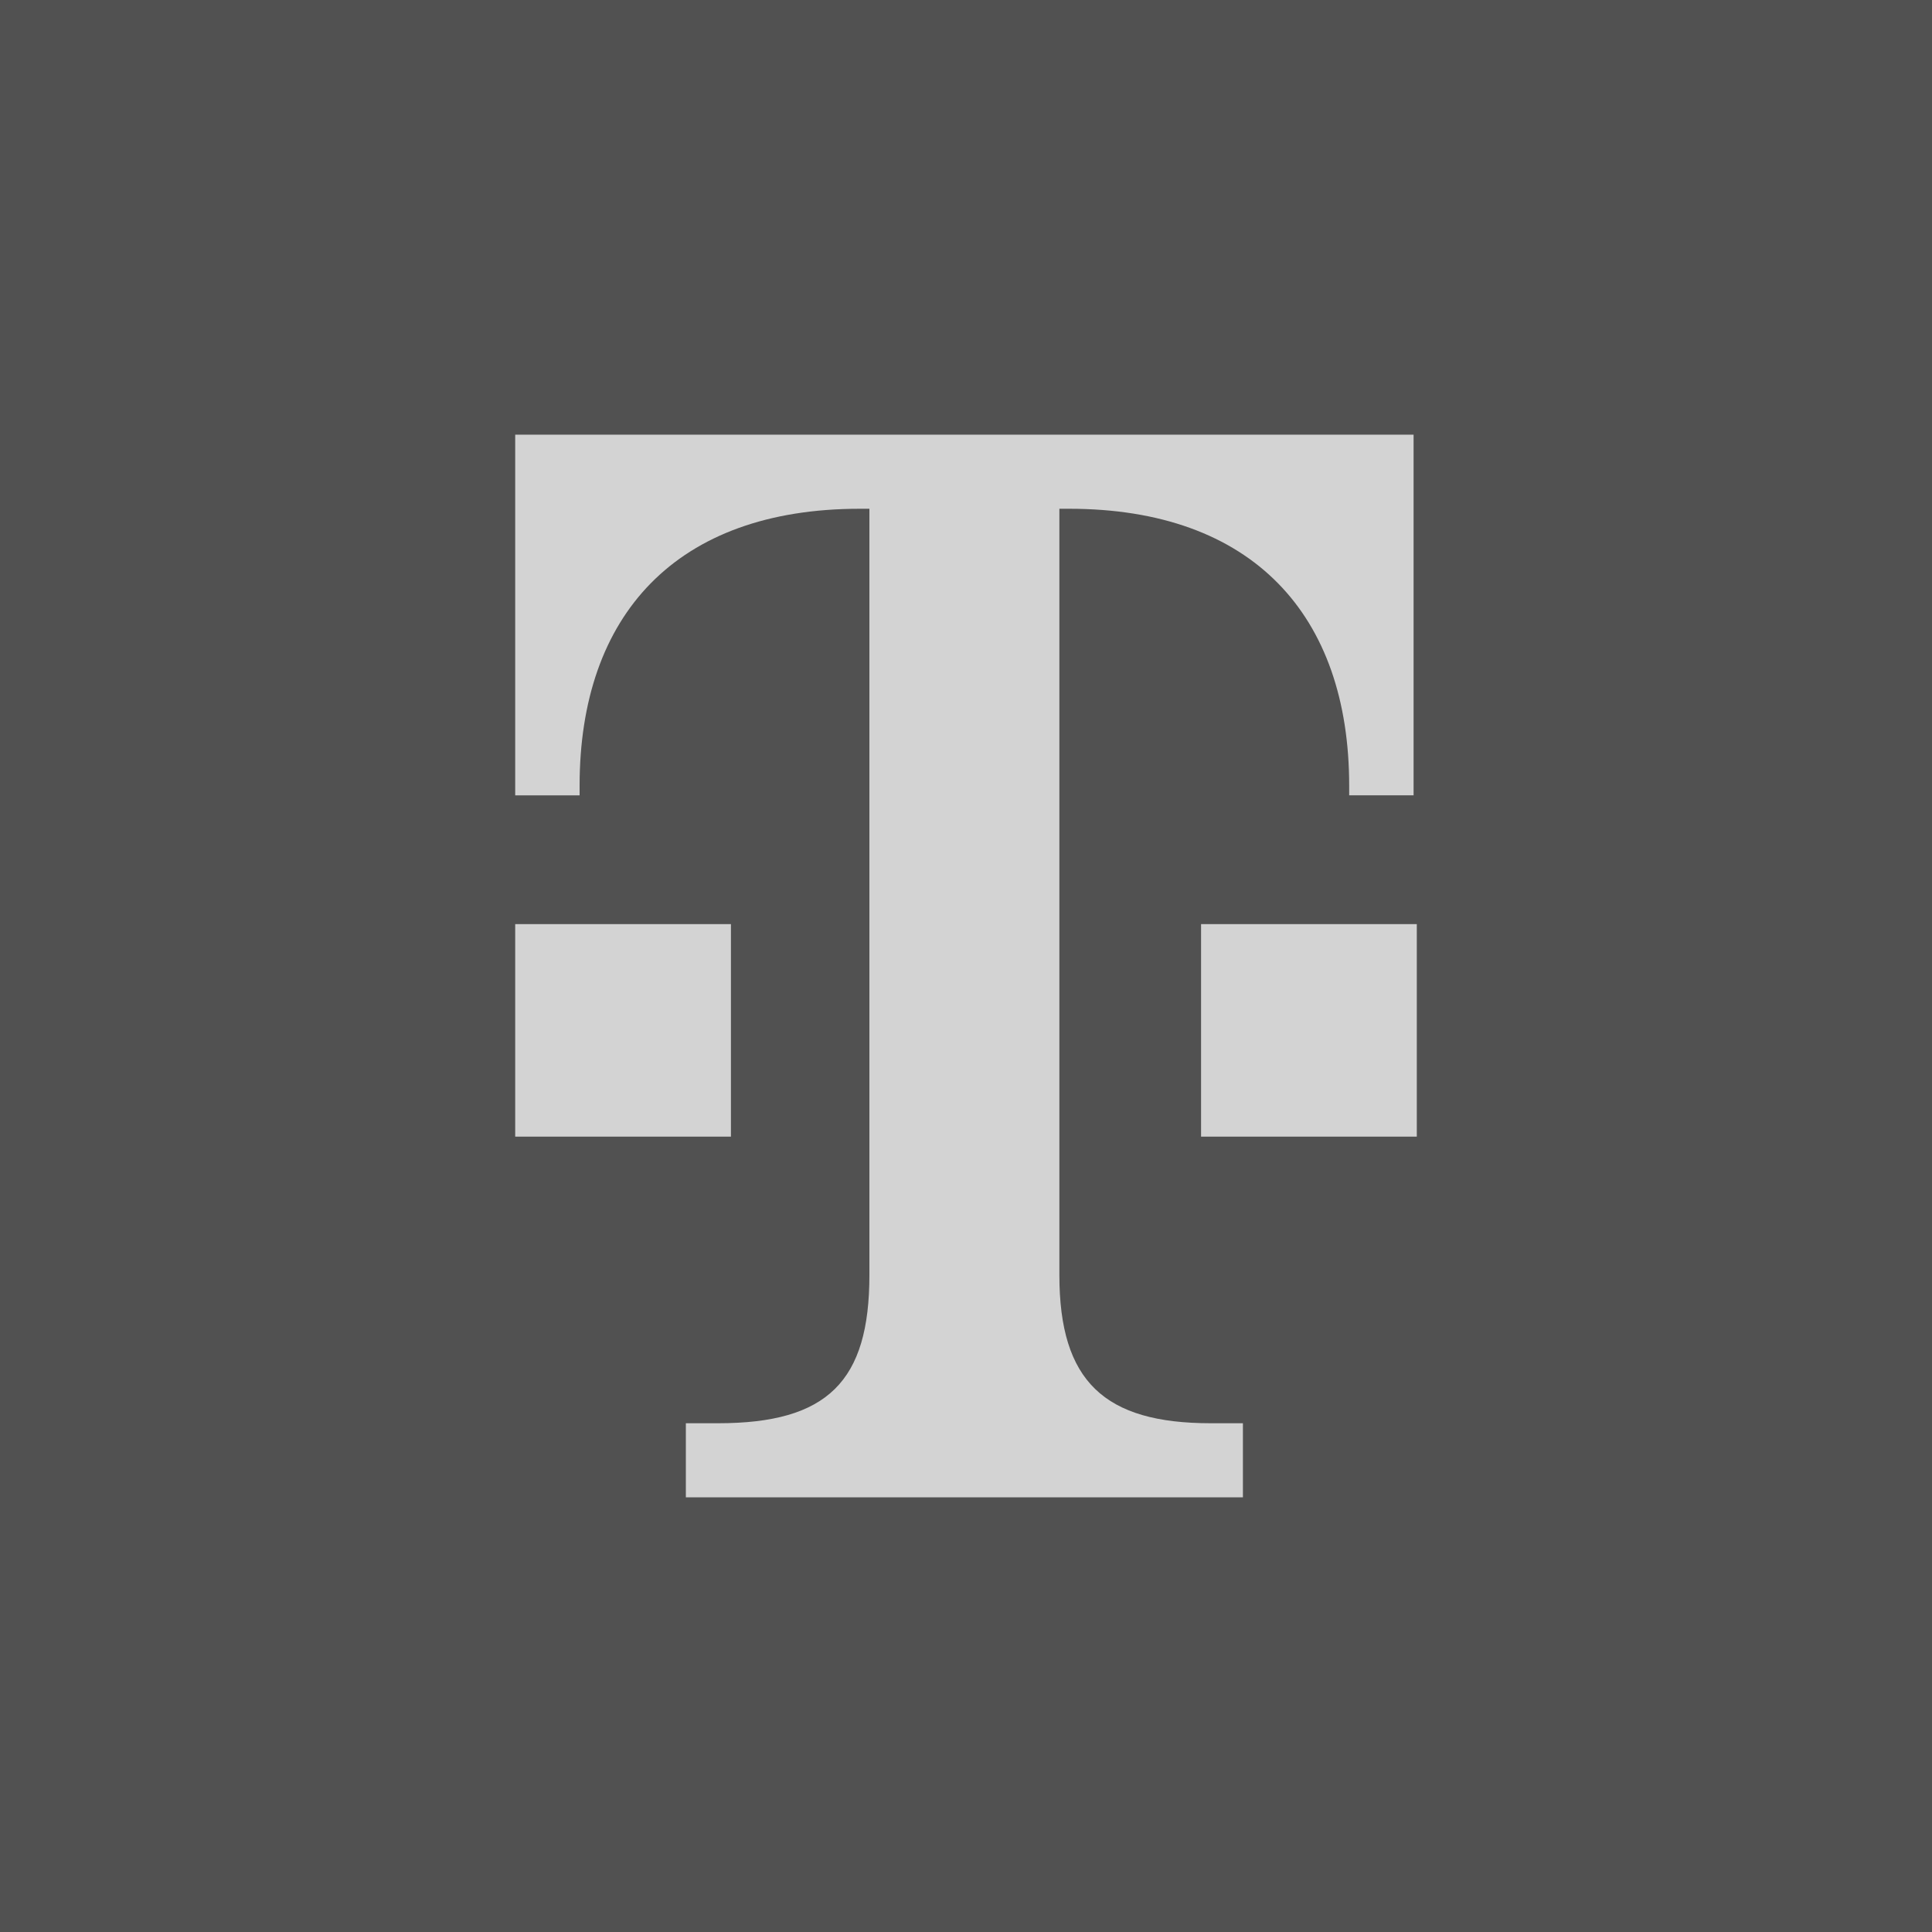
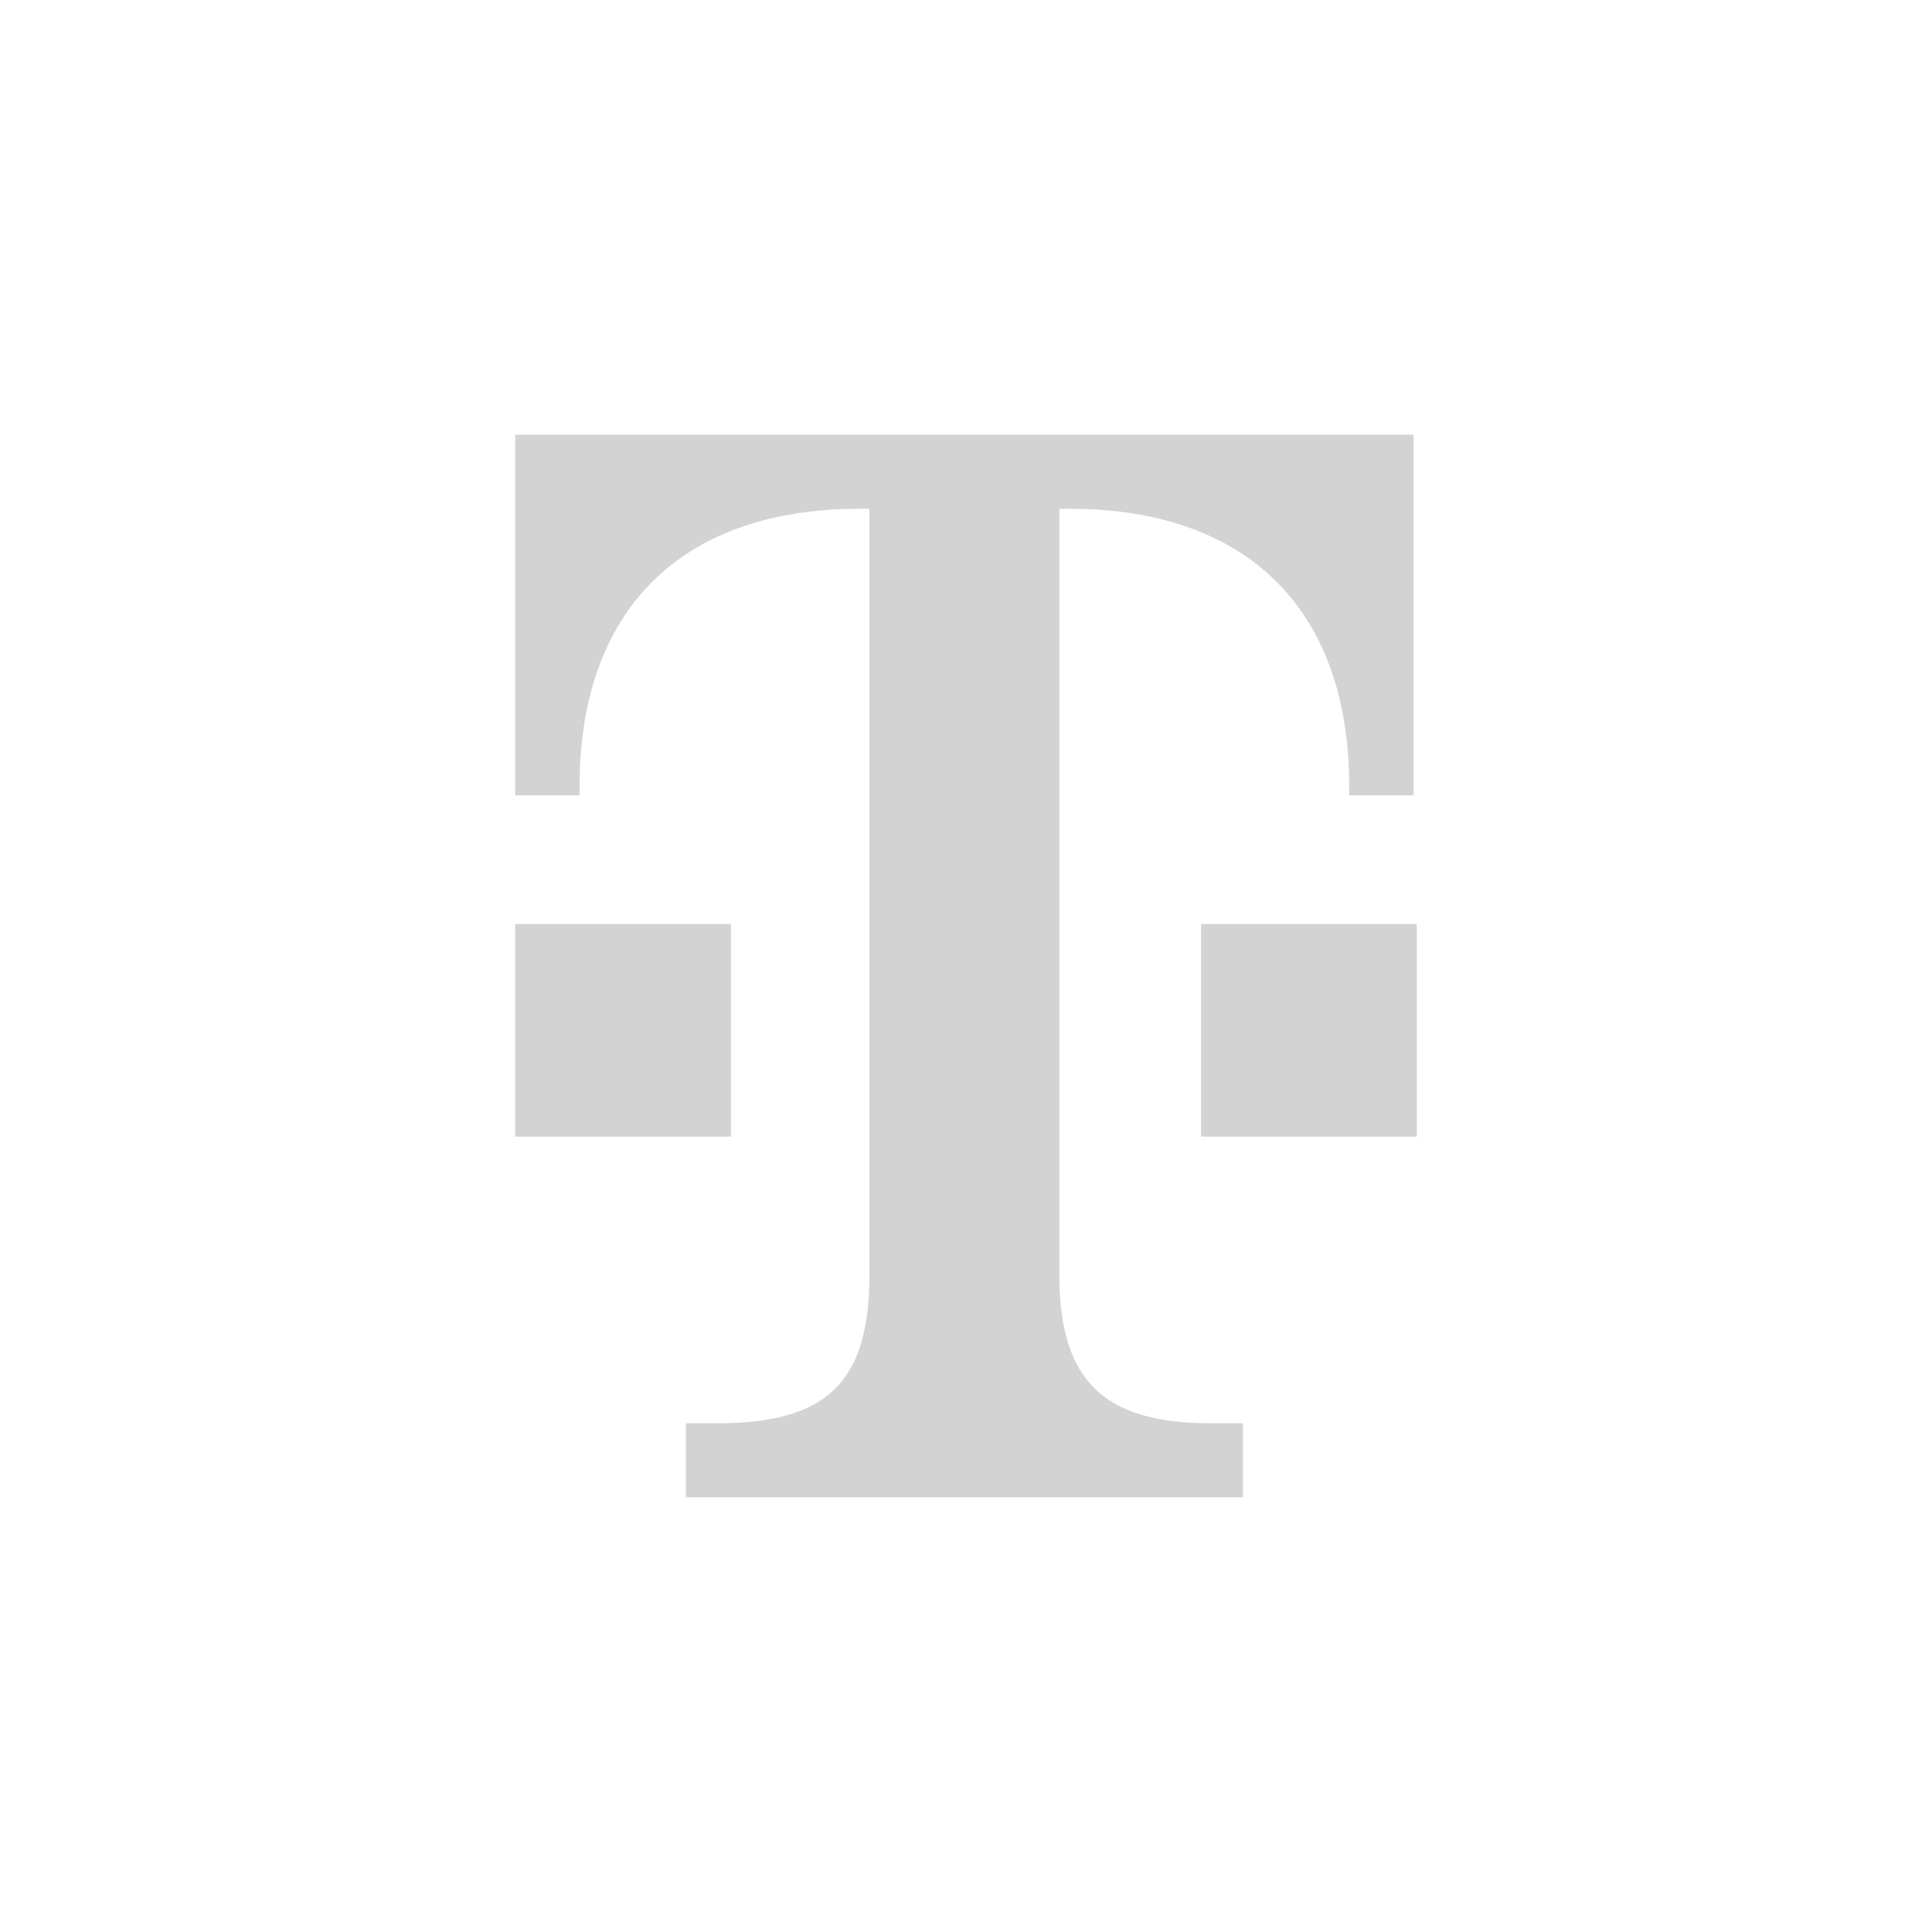
<svg xmlns="http://www.w3.org/2000/svg" version="1.1" viewBox="0 0 60 60">
  <defs>
    <style>
      .cls-1 {
        fill: #515151;
      }

      .cls-2 {
        fill: #d3d3d3;
      }
    </style>
  </defs>
  <g>
    <g id="Ebene_1">
-       <rect class="cls-1" width="60" height="60" />
      <path class="cls-2" d="M22.7,35.3h-6.7v-6.6h6.7v6.6ZM16,13.5v11.2h2v-.3c0-5.3,3-8.6,8.7-8.6h.3v23.8c0,3.3-1.3,4.6-4.7,4.6h-1v2.3h17.3v-2.3h-1c-3.3,0-4.7-1.3-4.7-4.6V15.8h.3c5.7,0,8.7,3.3,8.7,8.6v.3h2v-11.2s-28,0-28,0ZM37.3,35.3h6.7v-6.6h-6.7v6.6Z" />
    </g>
  </g>
</svg>